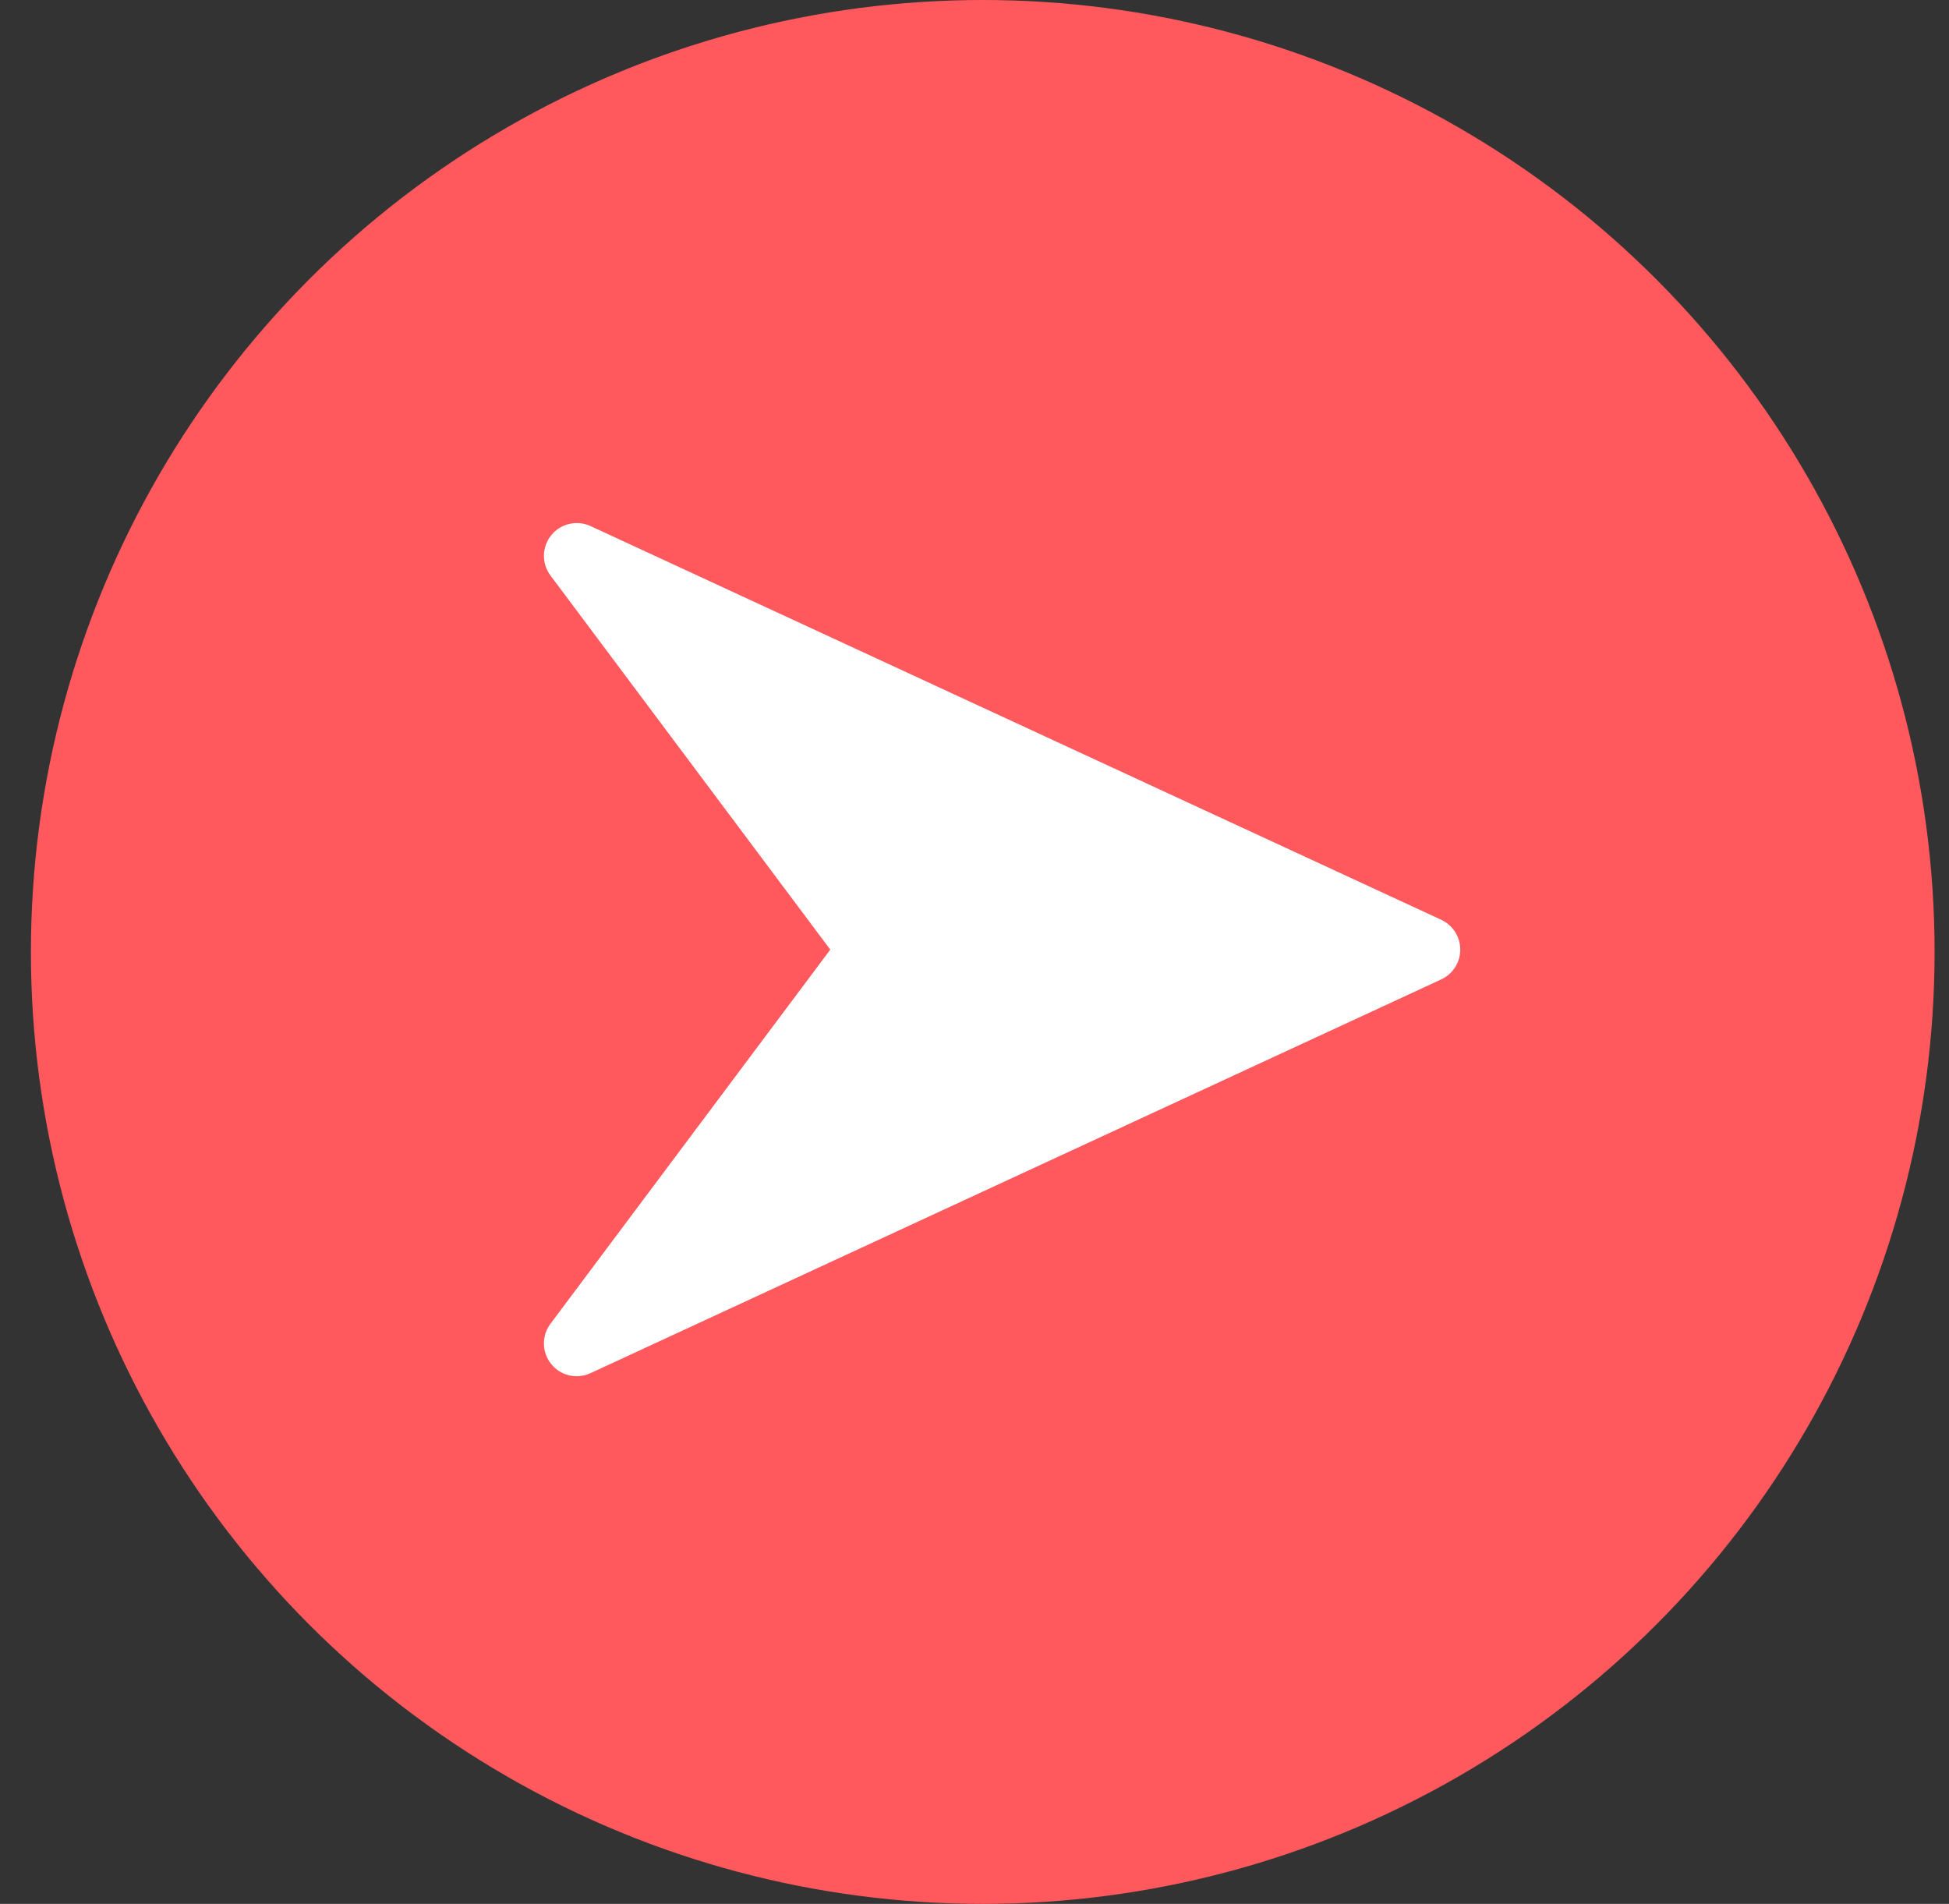
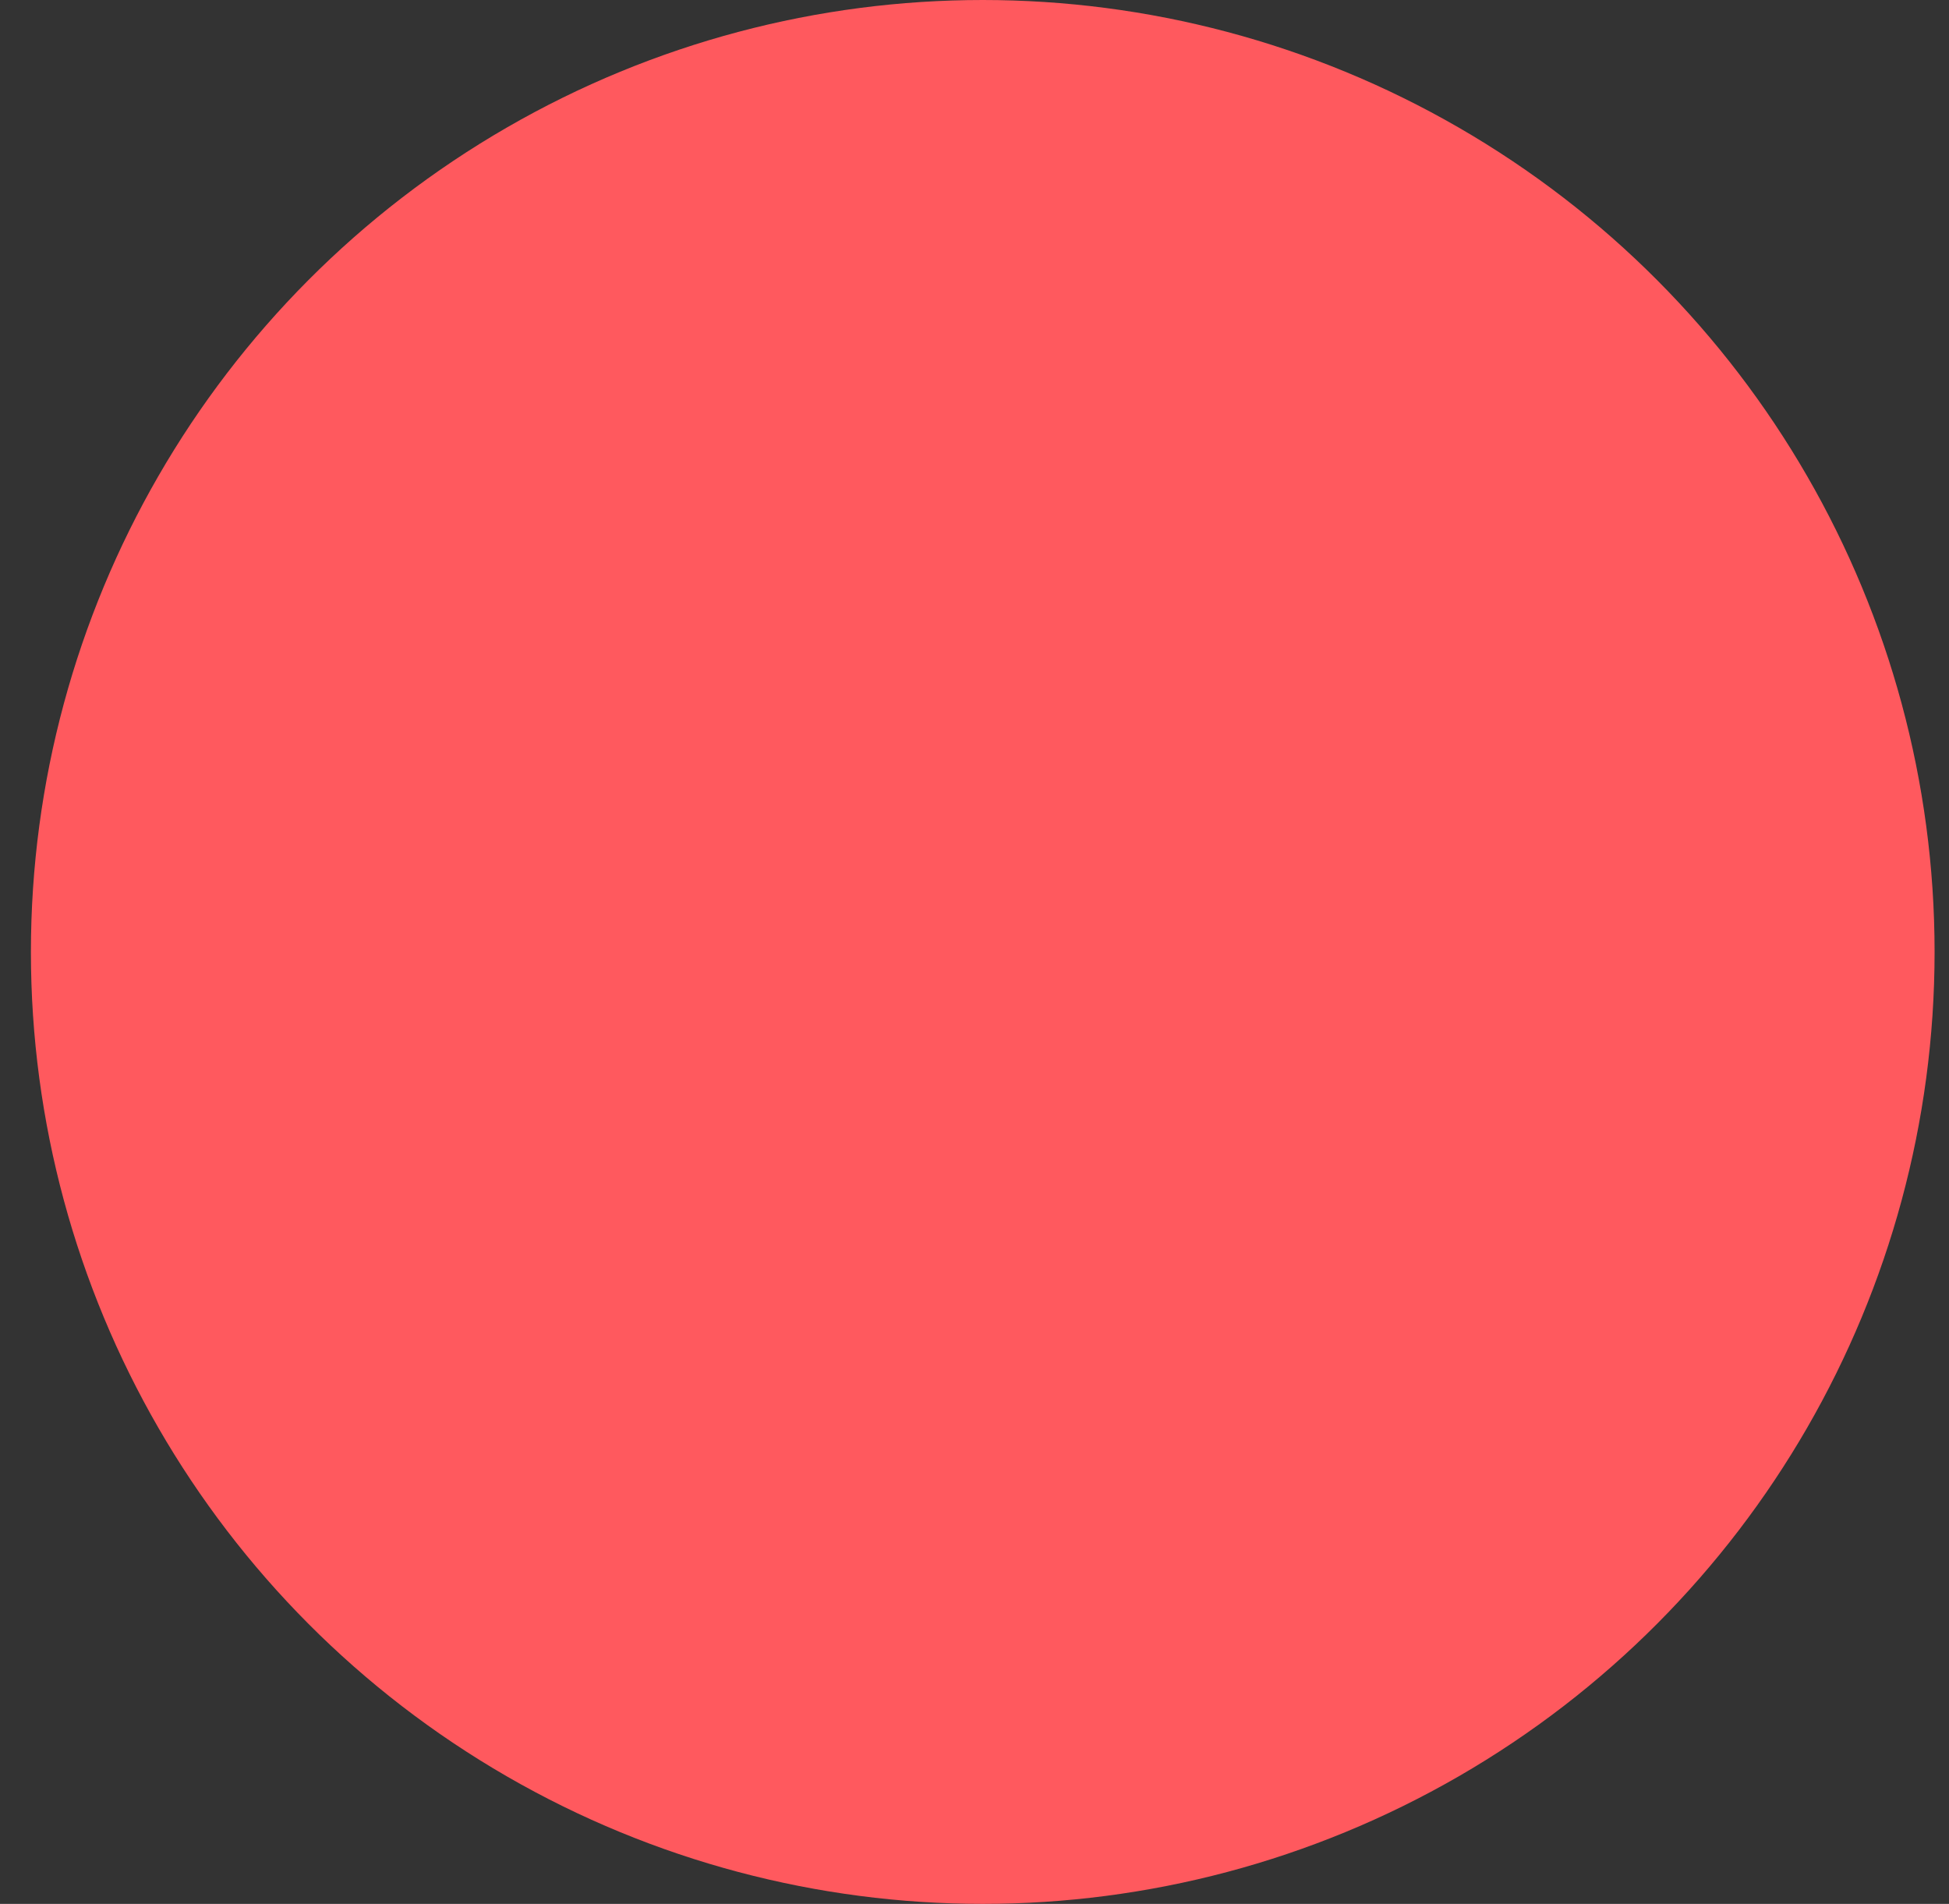
<svg xmlns="http://www.w3.org/2000/svg" width="43" height="42" viewBox="0 0 43 42" fill="none">
  <rect x="0" y="0" width="43" height="42" fill="#333333" stroke="none" />
  <circle cx="21.682" cy="21" r="21" fill="#FF595E" />
  <g clip-path="url(#clip0_2001_400)">
-     <path d="M31.799 20.291L13.026 11.604C12.727 11.468 12.37 11.549 12.162 11.807C11.953 12.065 11.946 12.431 12.145 12.696L18.318 20.949L12.145 29.202C11.946 29.467 11.953 29.834 12.161 30.091C12.301 30.266 12.51 30.36 12.723 30.36C12.825 30.36 12.928 30.338 13.024 30.294L31.797 21.606C32.054 21.487 32.217 21.231 32.217 20.949C32.217 20.666 32.054 20.41 31.799 20.291Z" fill="white" />
+     <path d="M31.799 20.291L13.026 11.604C12.727 11.468 12.37 11.549 12.162 11.807C11.953 12.065 11.946 12.431 12.145 12.696L12.145 29.202C11.946 29.467 11.953 29.834 12.161 30.091C12.301 30.266 12.51 30.36 12.723 30.36C12.825 30.36 12.928 30.338 13.024 30.294L31.797 21.606C32.054 21.487 32.217 21.231 32.217 20.949C32.217 20.666 32.054 20.41 31.799 20.291Z" fill="white" />
  </g>
  <defs>
    <clipPath id="clip0_2001_400">
-       <rect width="20.217" height="20.271" fill="white" transform="translate(12 10.816)" />
-     </clipPath>
+       </clipPath>
  </defs>
</svg>